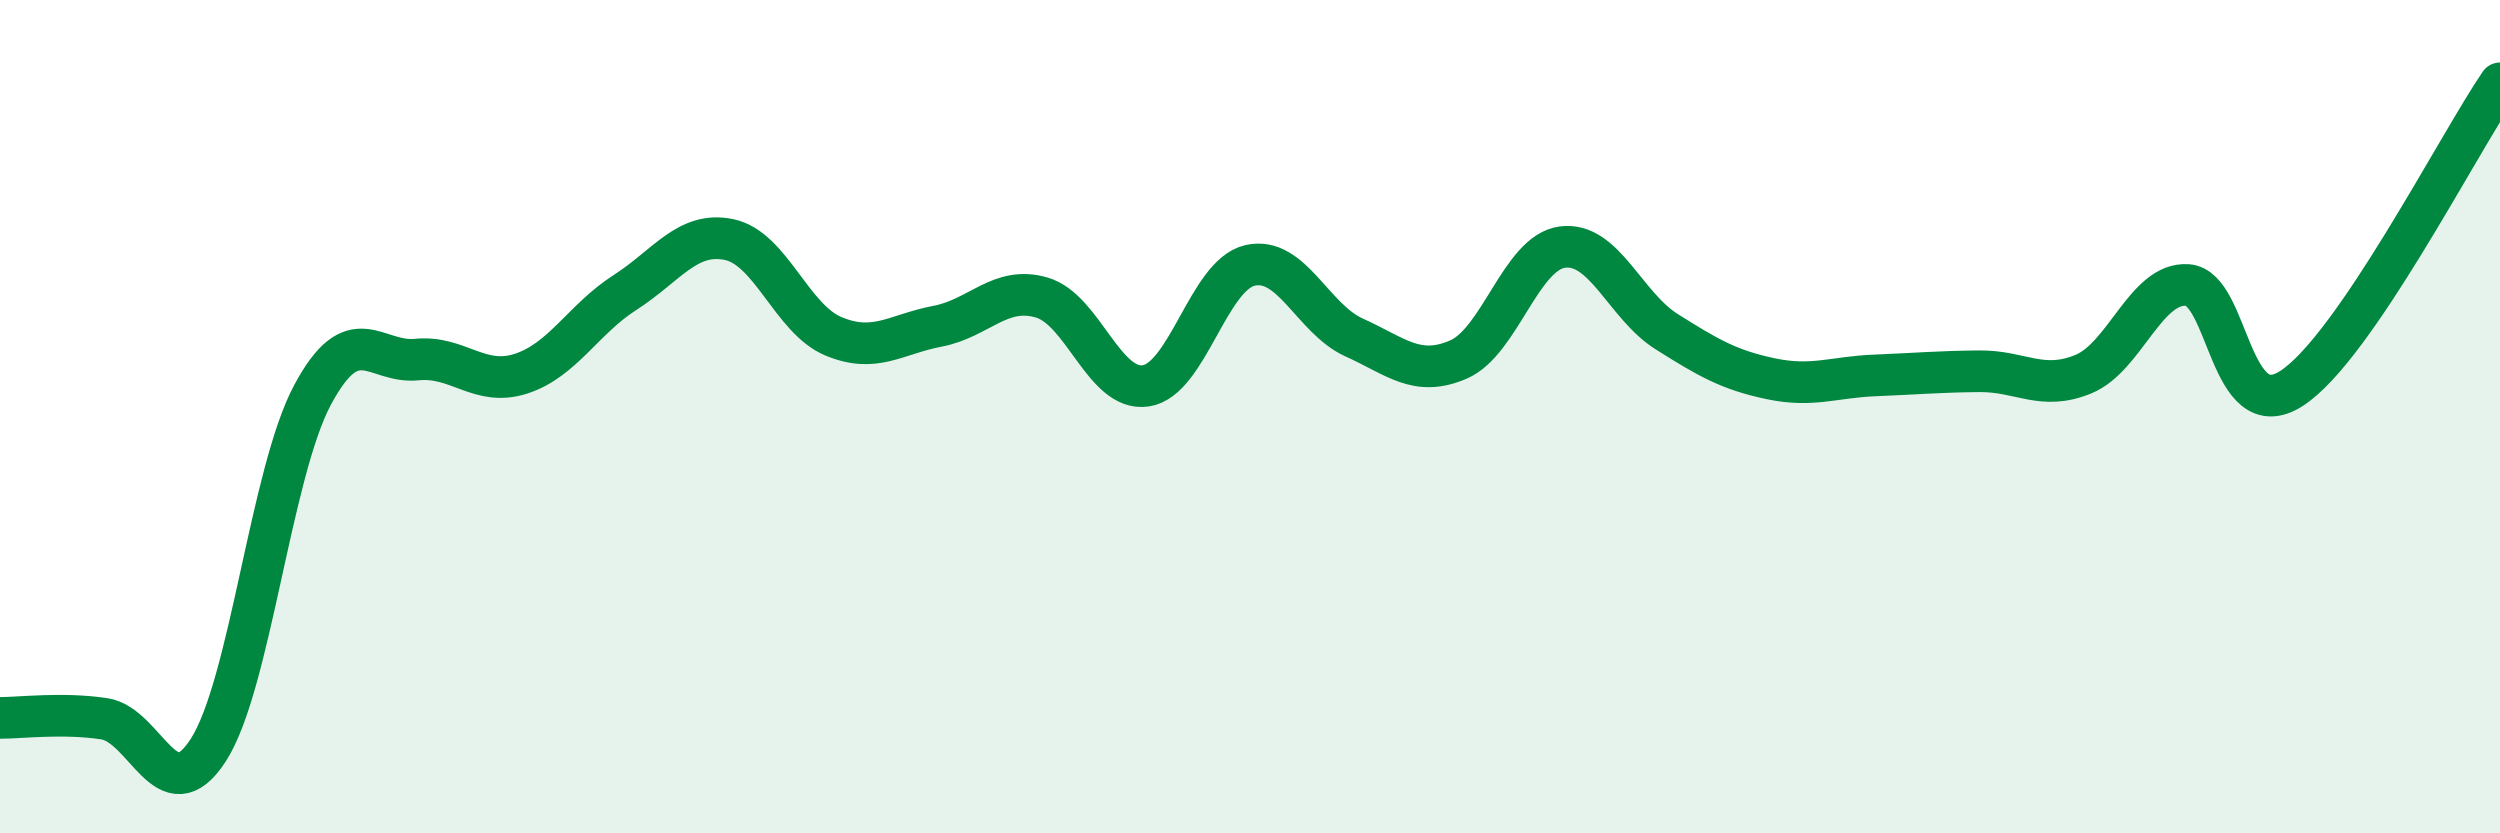
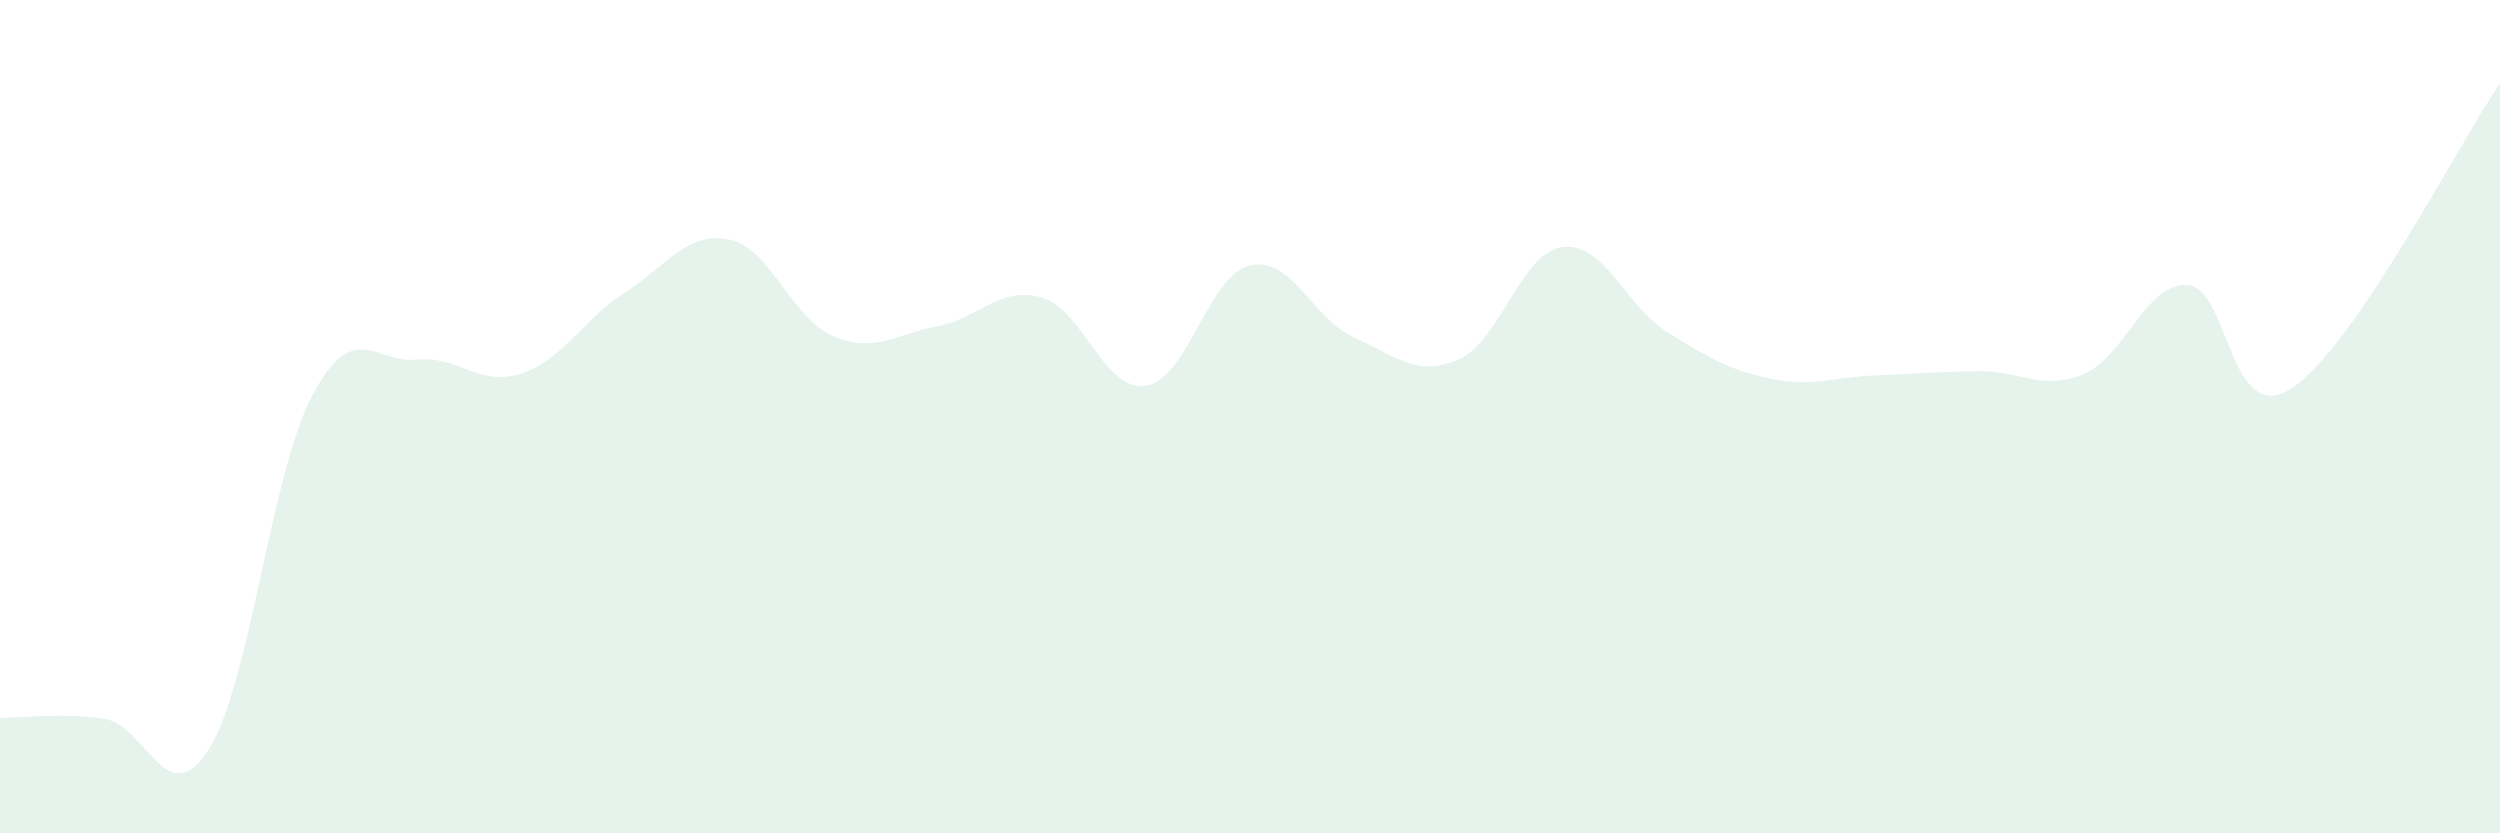
<svg xmlns="http://www.w3.org/2000/svg" width="60" height="20" viewBox="0 0 60 20">
  <path d="M 0,17.23 C 0.5,17.23 1.5,17.1 2.5,17.25 C 3.5,17.4 4,19.55 5,18 C 6,16.45 6.5,11.35 7.5,9.48 C 8.5,7.61 9,8.73 10,8.63 C 11,8.53 11.5,9.29 12.5,8.97 C 13.5,8.65 14,7.66 15,7.02 C 16,6.38 16.5,5.54 17.5,5.75 C 18.5,5.96 19,7.65 20,8.07 C 21,8.49 21.5,8.02 22.5,7.83 C 23.5,7.64 24,6.85 25,7.14 C 26,7.43 26.5,9.41 27.5,9.26 C 28.5,9.11 29,6.6 30,6.37 C 31,6.14 31.5,7.65 32.5,8.1 C 33.5,8.55 34,9.06 35,8.63 C 36,8.2 36.5,6.06 37.5,5.93 C 38.5,5.8 39,7.33 40,7.96 C 41,8.59 41.5,8.88 42.5,9.09 C 43.5,9.3 44,9.05 45,9.01 C 46,8.97 46.5,8.92 47.5,8.91 C 48.5,8.9 49,9.39 50,8.98 C 51,8.57 51.5,6.77 52.5,6.84 C 53.5,6.91 53.5,10.29 55,9.32 C 56.5,8.35 59,3.46 60,2L60 20L0 20Z" fill="#008740" opacity="0.1" stroke-linecap="round" stroke-linejoin="round" />
-   <path d="M 0,17.23 C 0.5,17.23 1.5,17.1 2.5,17.25 C 3.5,17.4 4,19.55 5,18 C 6,16.45 6.5,11.35 7.5,9.48 C 8.5,7.61 9,8.73 10,8.63 C 11,8.53 11.5,9.29 12.5,8.97 C 13.5,8.65 14,7.66 15,7.02 C 16,6.38 16.5,5.54 17.5,5.75 C 18.5,5.96 19,7.65 20,8.07 C 21,8.49 21.5,8.02 22.5,7.83 C 23.5,7.64 24,6.85 25,7.14 C 26,7.43 26.5,9.41 27.5,9.26 C 28.5,9.11 29,6.6 30,6.37 C 31,6.14 31.5,7.65 32.5,8.1 C 33.5,8.55 34,9.06 35,8.63 C 36,8.2 36.5,6.06 37.5,5.93 C 38.5,5.8 39,7.33 40,7.96 C 41,8.59 41.5,8.88 42.5,9.09 C 43.5,9.3 44,9.05 45,9.01 C 46,8.97 46.5,8.92 47.5,8.91 C 48.5,8.9 49,9.39 50,8.98 C 51,8.57 51.5,6.77 52.5,6.84 C 53.5,6.91 53.5,10.29 55,9.32 C 56.5,8.35 59,3.46 60,2" stroke="#008740" stroke-width="1" fill="none" stroke-linecap="round" stroke-linejoin="round" />
</svg>